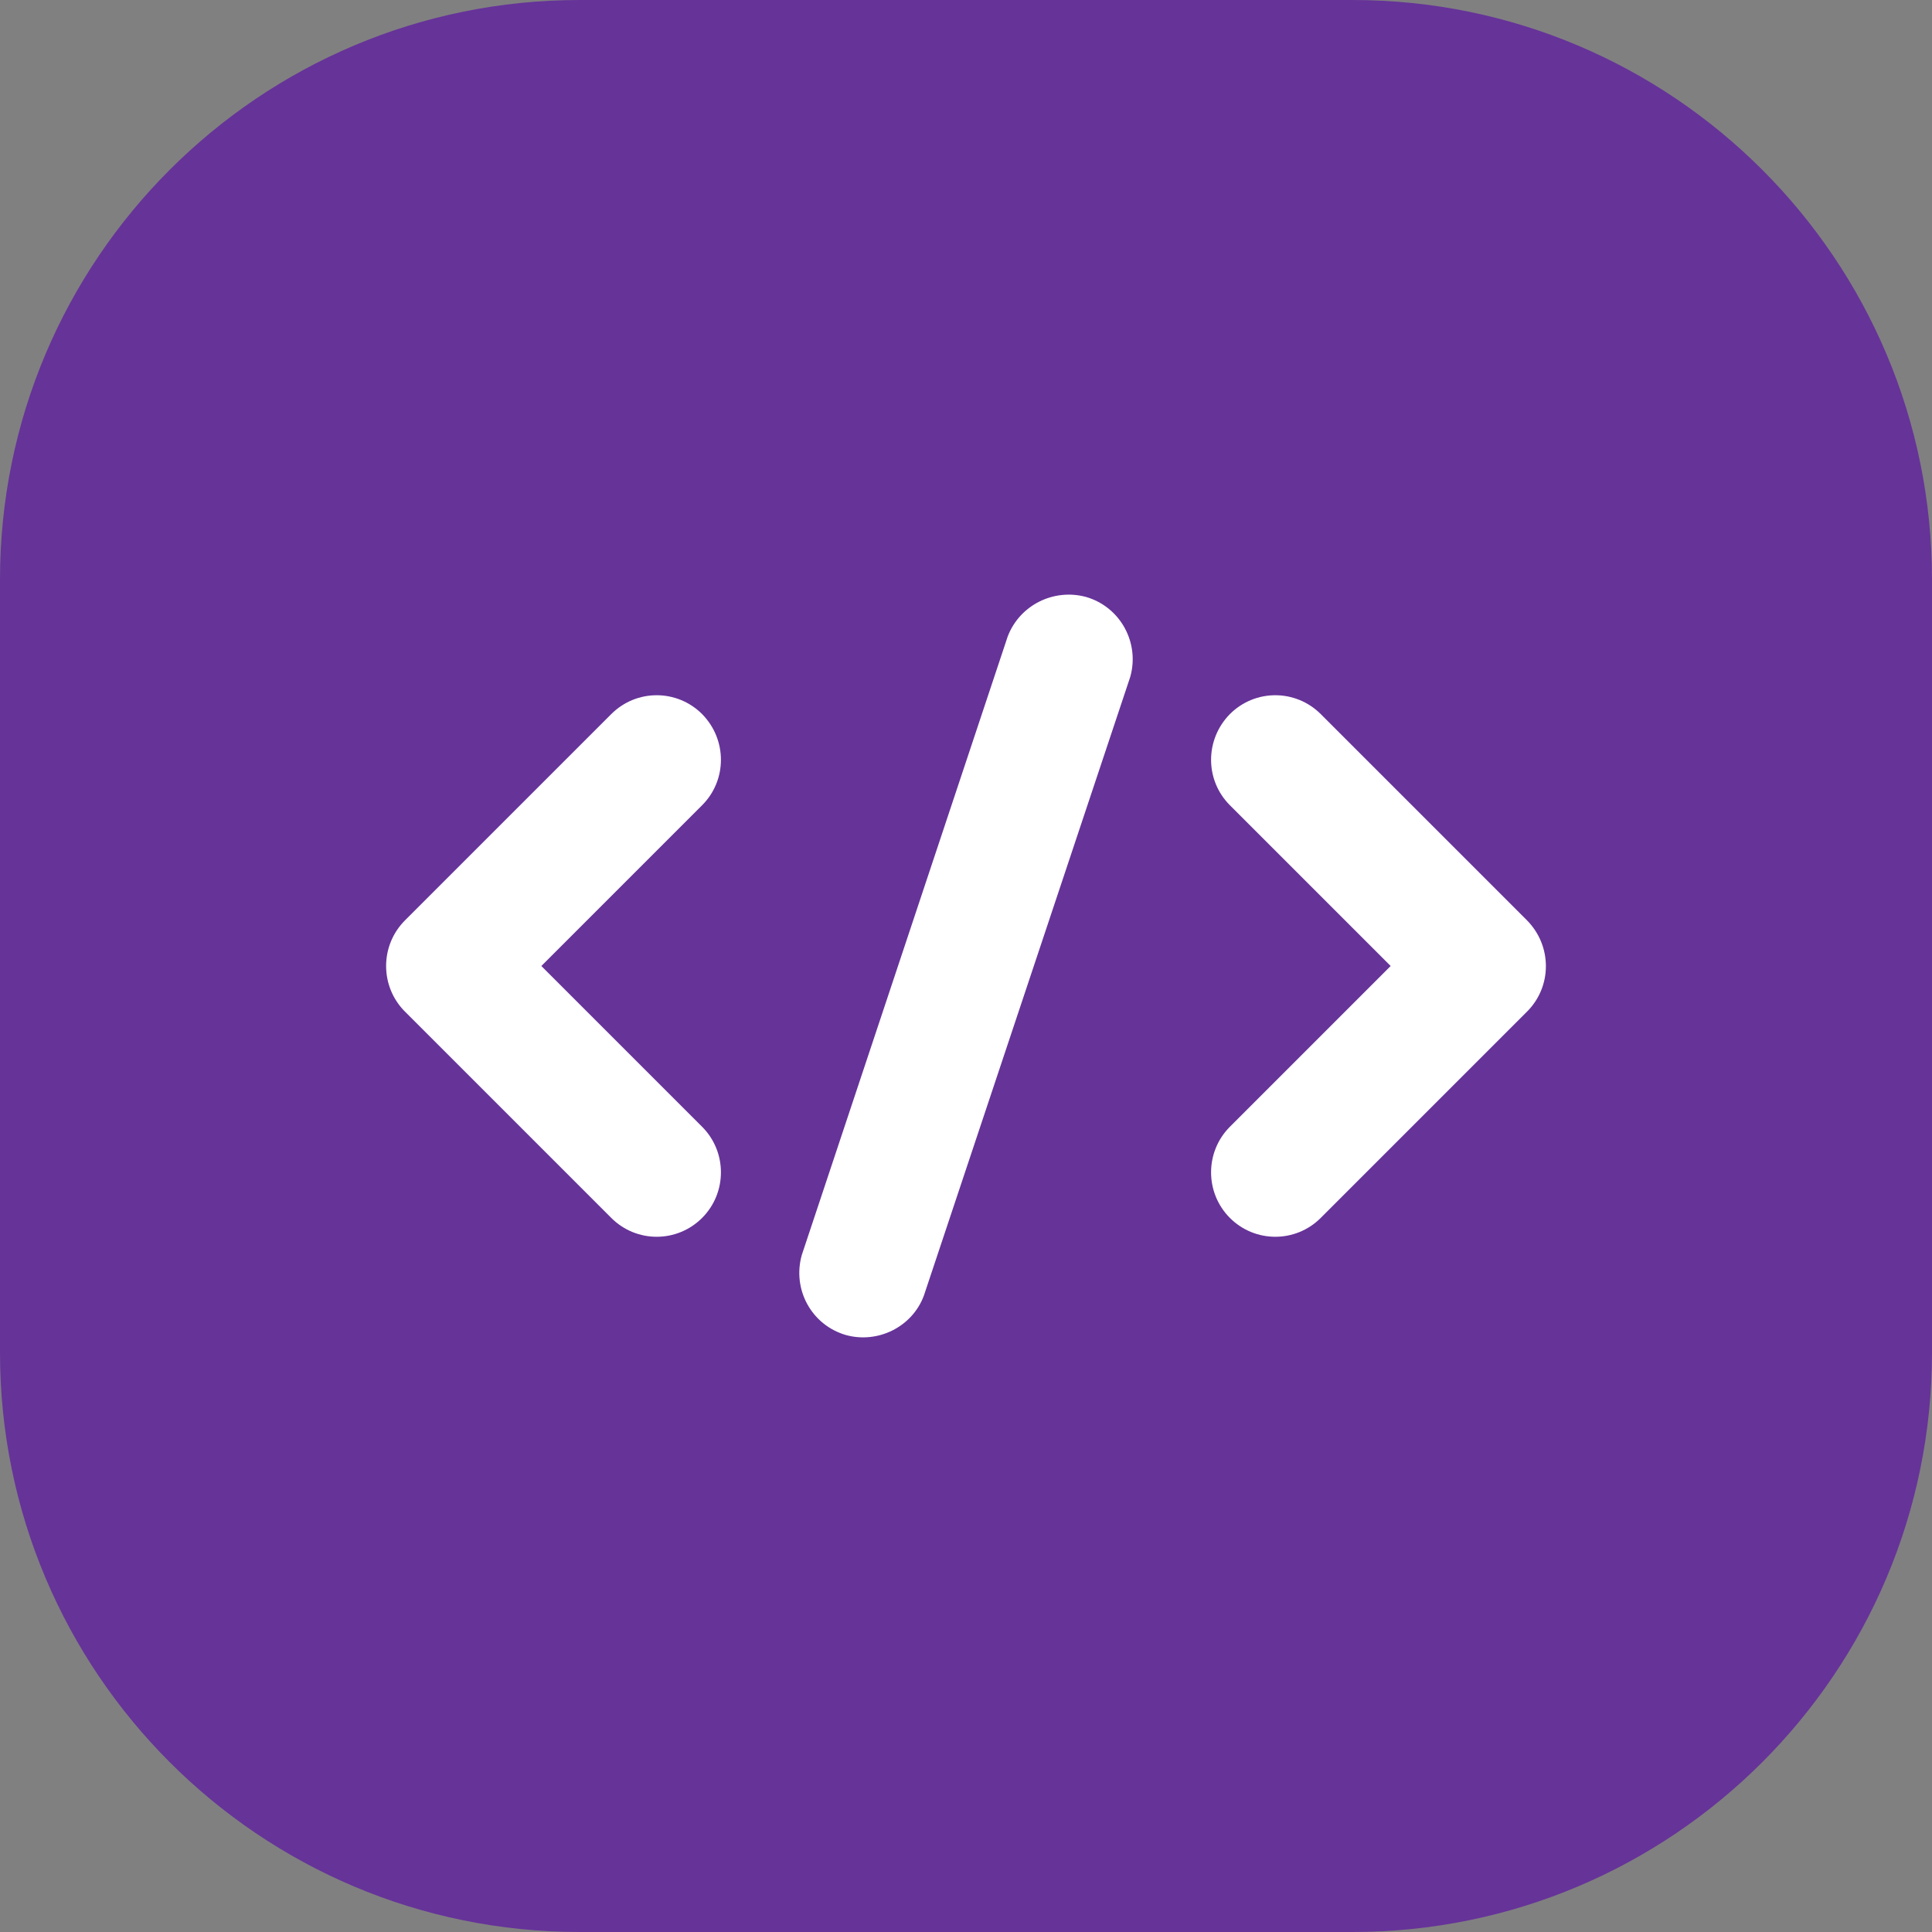
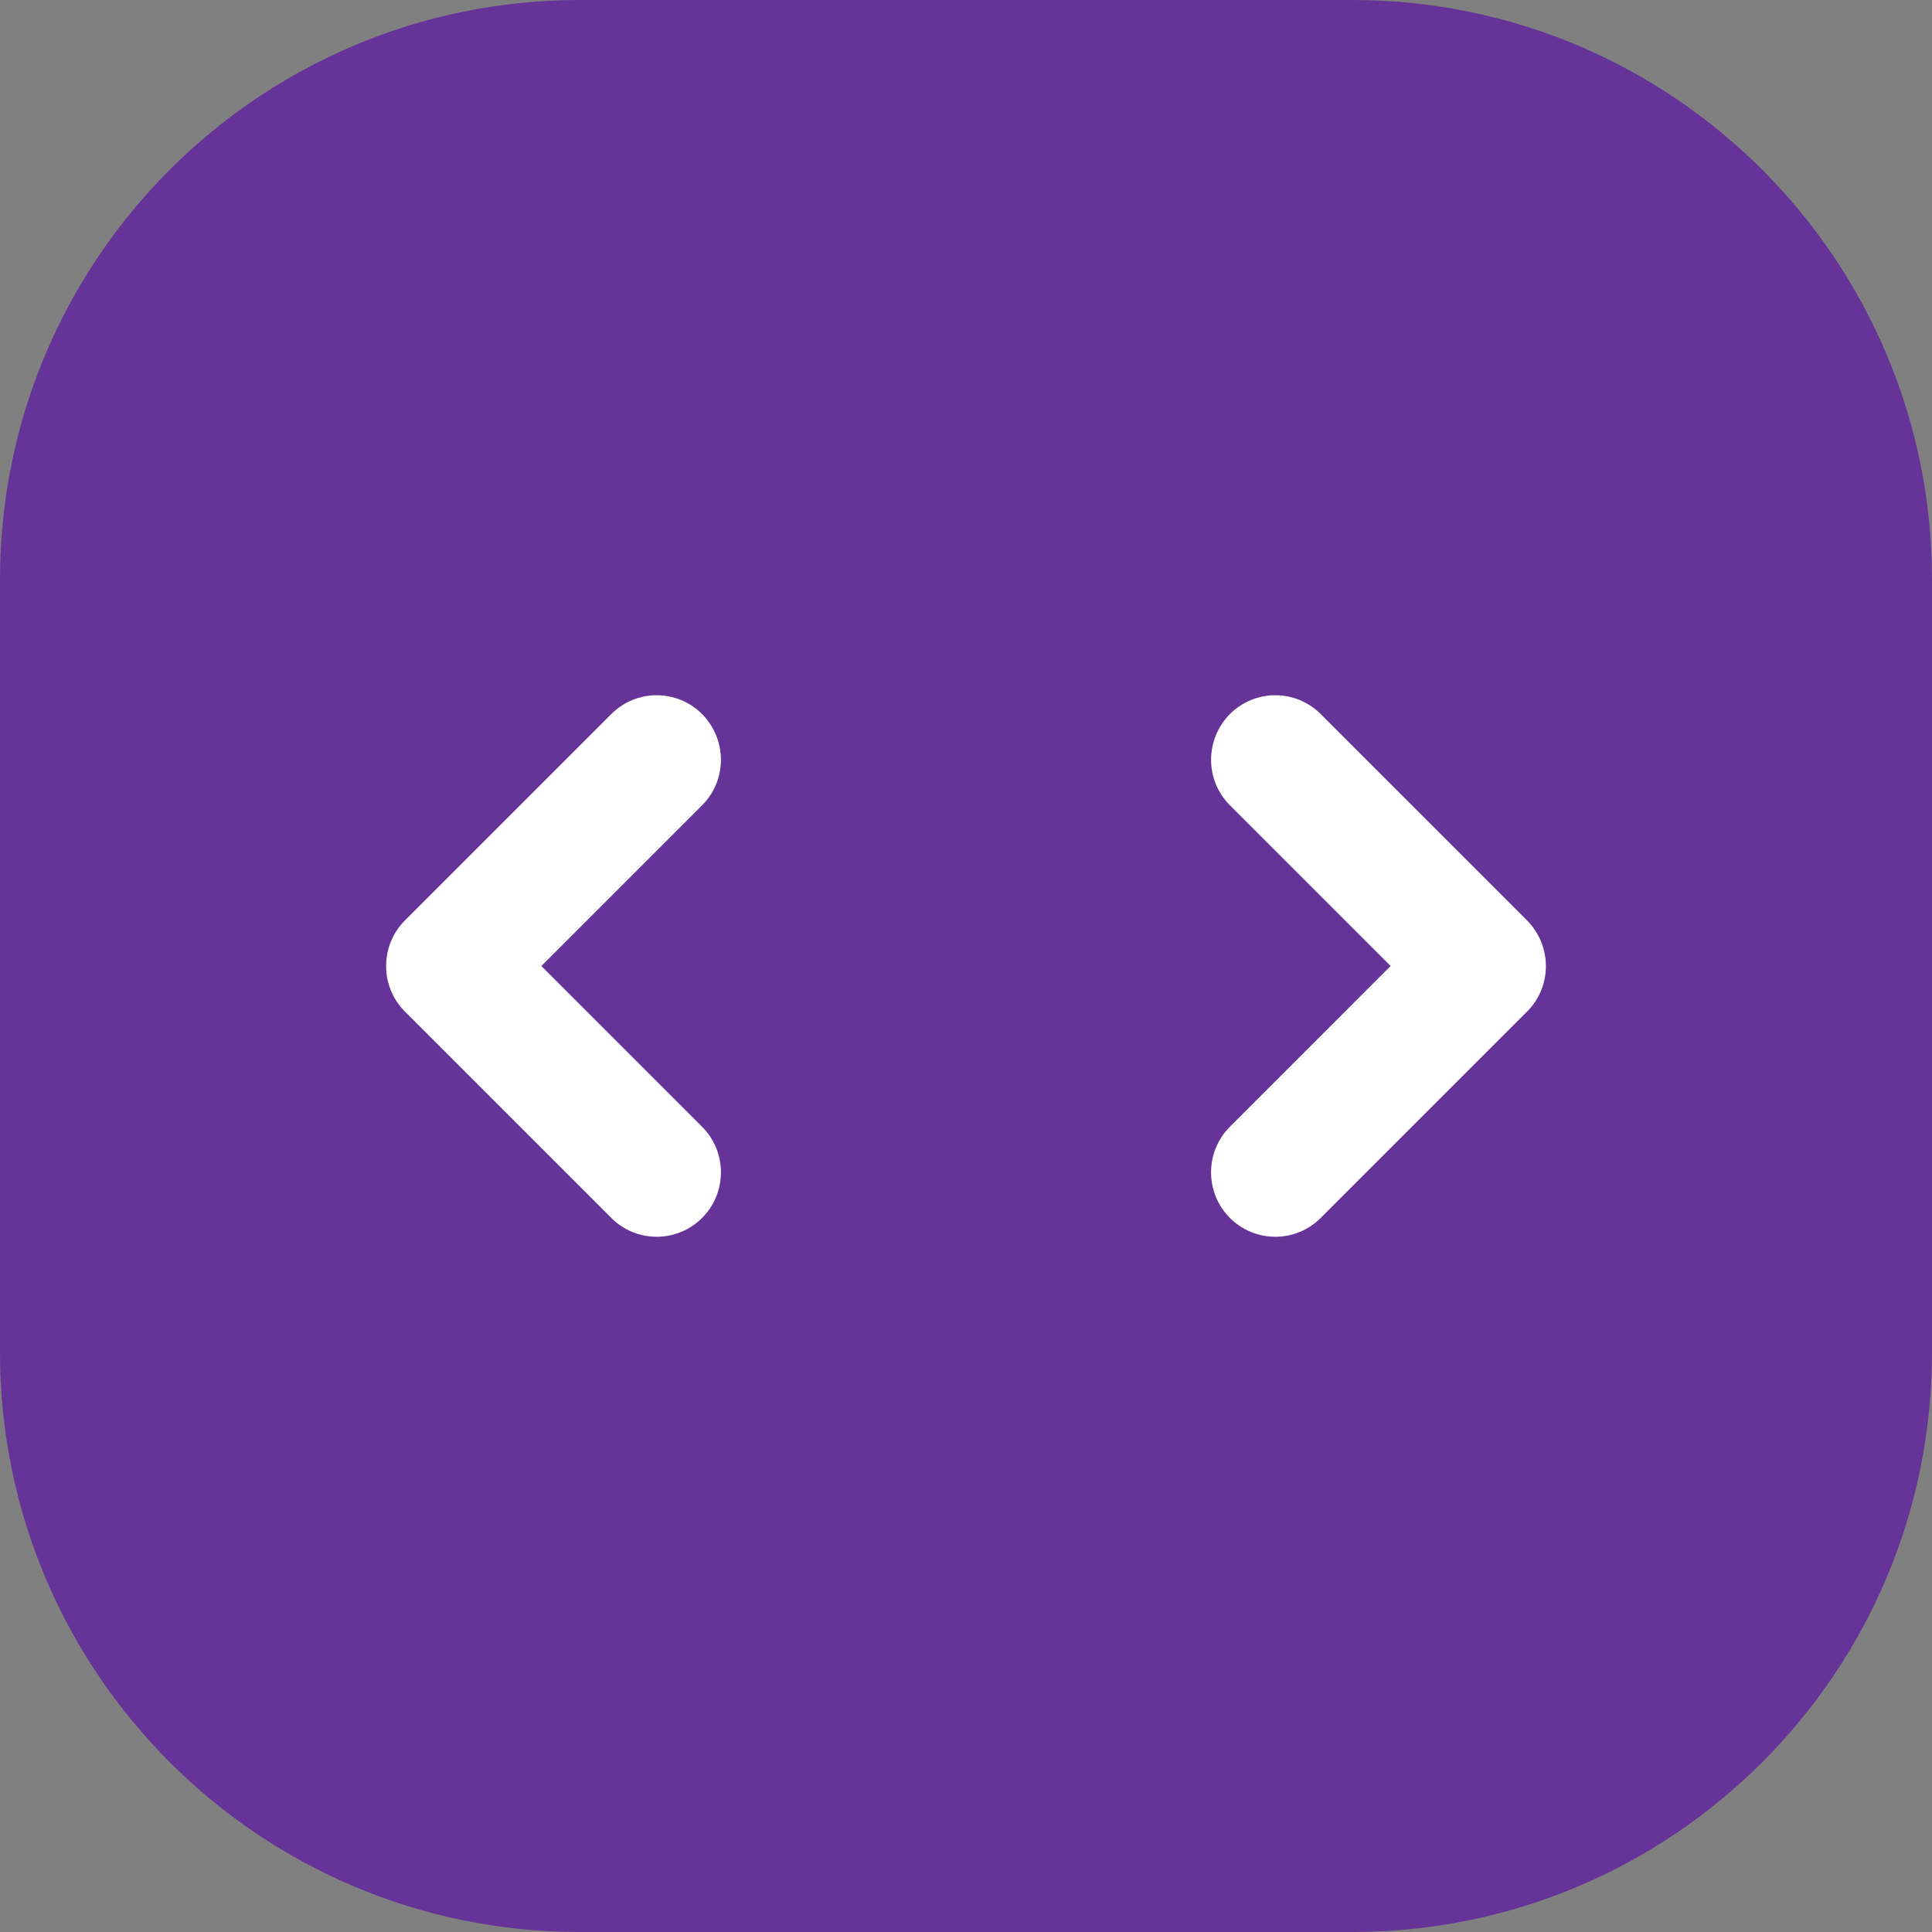
<svg xmlns="http://www.w3.org/2000/svg" width="50" height="50" viewBox="0 0 50 50" fill="none">
  <rect x="0" y="0" width="50" height="50" fill="#808080" stroke="none" />
  <path d="M35 0H15C6.716 0 0 6.716 0 15V35C0 43.284 6.716 50 15 50H35C43.284 50 50 43.284 50 35V15C50 6.716 43.284 0 35 0Z" fill="#663399" />
  <path fill-rule="evenodd" clip-rule="evenodd" d="M18.17 29.16C18.82 29.81 18.82 30.87 18.17 31.52C17.52 32.17 16.47 32.17 15.82 31.52L10.48 26.18C9.83 25.53 9.83 24.47 10.48 23.82L15.82 18.48C16.47 17.83 17.52 17.83 18.17 18.48C18.82 19.14 18.82 20.19 18.17 20.84L14.01 25L18.17 29.16Z" fill="white" />
  <path fill-rule="evenodd" clip-rule="evenodd" d="M39.52 26.18L34.18 31.52C33.53 32.17 32.48 32.17 31.83 31.52C31.18 30.87 31.18 29.81 31.83 29.16L35.99 25L31.83 20.84C31.18 20.19 31.18 19.14 31.83 18.48C32.48 17.83 33.53 17.83 34.18 18.48L39.52 23.82C40.17 24.48 40.17 25.53 39.52 26.18Z" fill="white" />
-   <path fill-rule="evenodd" clip-rule="evenodd" d="M29.25 17.52L23.91 33.53C23.61 34.34 22.72 34.78 21.89 34.55C21 34.29 20.5 33.37 20.75 32.48L26.08 16.47C26.39 15.66 27.27 15.22 28.11 15.45C29 15.71 29.5 16.64 29.25 17.52Z" fill="white" />
</svg>